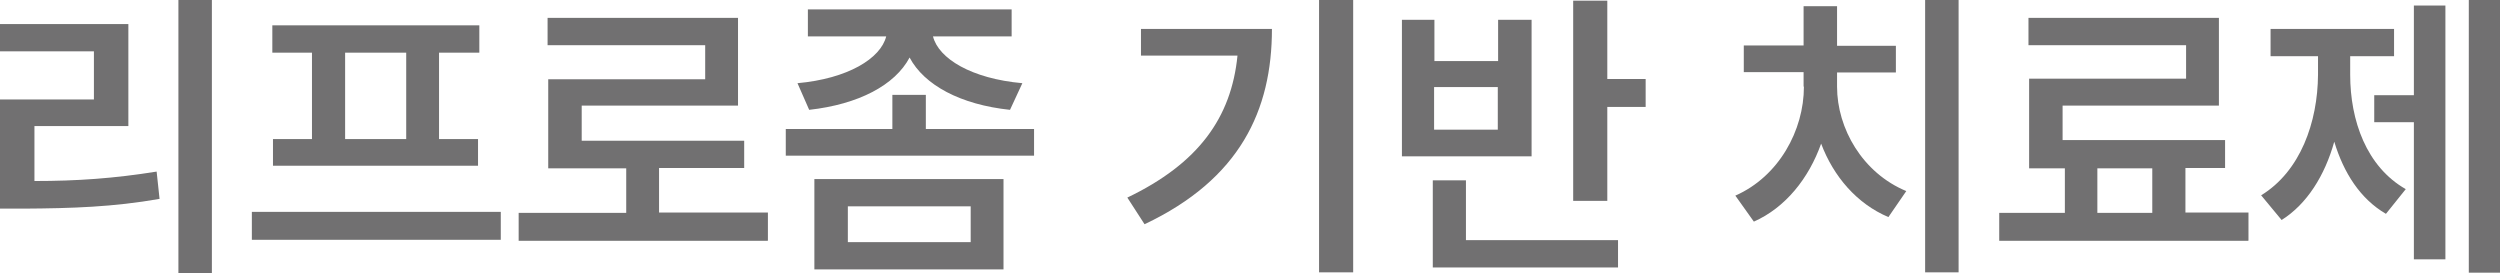
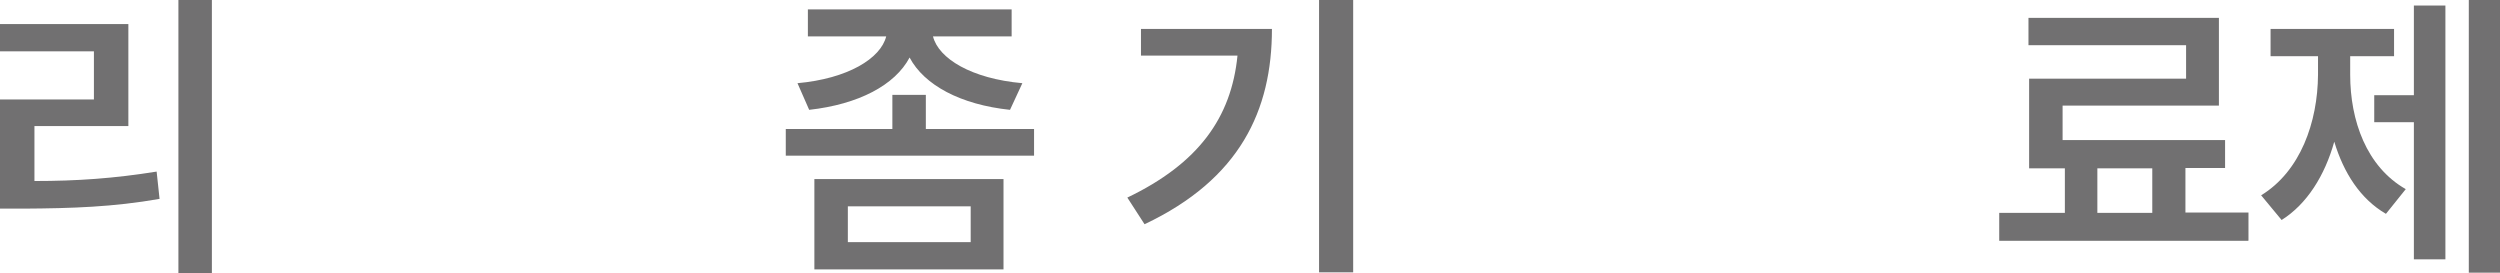
<svg xmlns="http://www.w3.org/2000/svg" id="_레이어_2" data-name="레이어 2" viewBox="0 0 76.93 8.4">
  <defs>
    <style>
      .cls-1 {
        fill: #717071;
      }
    </style>
  </defs>
  <g id="_레이어_1-2" data-name="레이어 1">
    <g>
      <path class="cls-1" d="m0,3.06h2.89v-1.48H0v-.84h3.95v3.14H1.06v1.69c1.32,0,2.45-.08,3.76-.29l.09.84c-1.43.25-2.68.29-4.18.3h-.74v-3.37Zm6.52,5.34h-1.03V0h1.03v8.4Z" />
-       <path class="cls-1" d="m15.41,7.38h-7.66v-.86h7.66v.86ZM8.38.78h6.37v.84h-1.24v2.66h1.2v.82h-6.31v-.82h1.2V1.62h-1.22v-.84Zm4.12,3.5V1.62h-1.88v2.66h1.88Z" />
-       <path class="cls-1" d="m23.62,7.41h-7.66v-.86h3.31v-1.37h-2.4v-2.74h4.83v-1.05h-4.85v-.84h5.86v2.7h-4.81v1.08h5v.84h-2.62v1.37h3.35v.86Z" />
      <path class="cls-1" d="m24.17,3.97h3.29v-1.05h1.03v1.05h3.33v.82h-7.64v-.82Zm6.96-2.85h-2.42c.17.68,1.18,1.3,2.75,1.44l-.38.82c-1.52-.16-2.64-.76-3.09-1.61-.45.85-1.57,1.44-3.09,1.61l-.36-.82c1.55-.14,2.56-.76,2.73-1.44h-2.41V.29h6.27v.84Zm-6.07,4.39h5.82v2.78h-5.82v-2.78Zm4.81,1.94v-1.1h-3.78v1.1h3.78Z" />
      <path class="cls-1" d="m38.09,1.71h-2.98v-.82h4.03c0,2.5-.98,4.62-3.92,6.01l-.53-.82c2.19-1.05,3.2-2.46,3.39-4.37Zm3.55,6.67h-1.05V0h1.05v8.38Z" />
-       <path class="cls-1" d="m43.13.61h1.01v1.27h1.96V.61h1.03v4.2h-3.99V.61Zm.95,4.94h1.03v1.84h4.68v.84h-5.7v-2.68Zm2.01-1.56v-1.31h-1.96v1.31h1.96Zm3.37-1.56h1.18v.86h-1.18v2.89h-1.05V.02h1.05v2.41Z" />
-       <path class="cls-1" d="m55.5,2.66v-.44h-1.84v-.82h1.84V.19h1.03v1.22h1.81v.82h-1.81v.44c0,1.28.78,2.65,2.13,3.21l-.55.8c-.97-.41-1.69-1.25-2.07-2.26-.38,1.07-1.1,1.97-2.07,2.4l-.57-.8c1.34-.59,2.11-2.01,2.11-3.35Zm4.77,5.72h-1.03V0h1.03v8.38Z" />
      <path class="cls-1" d="m69.18,7.41h-7.66v-.86h2.02v-1.37h-1.1v-2.76h4.83v-1.03h-4.85v-.84h5.86v2.7h-4.81v1.06h5v.86h-1.22v1.37h1.94v.86Zm-2.95-.86v-1.37h-1.69v1.37h1.69Z" />
      <path class="cls-1" d="m71.33,2.3v-.57h-1.46v-.84h3.8v.84h-1.35v.57c0,1.41.5,2.83,1.71,3.52l-.61.76c-.79-.46-1.3-1.26-1.59-2.22-.29,1.04-.84,1.92-1.62,2.41l-.63-.76c1.21-.74,1.74-2.25,1.75-3.71Zm1.73.63h1.22V.17h.97v7.81h-.97V3.76h-1.22v-.84Zm3.88,5.46h-.97V0h.97v8.38Z" />
    </g>
  </g>
</svg>